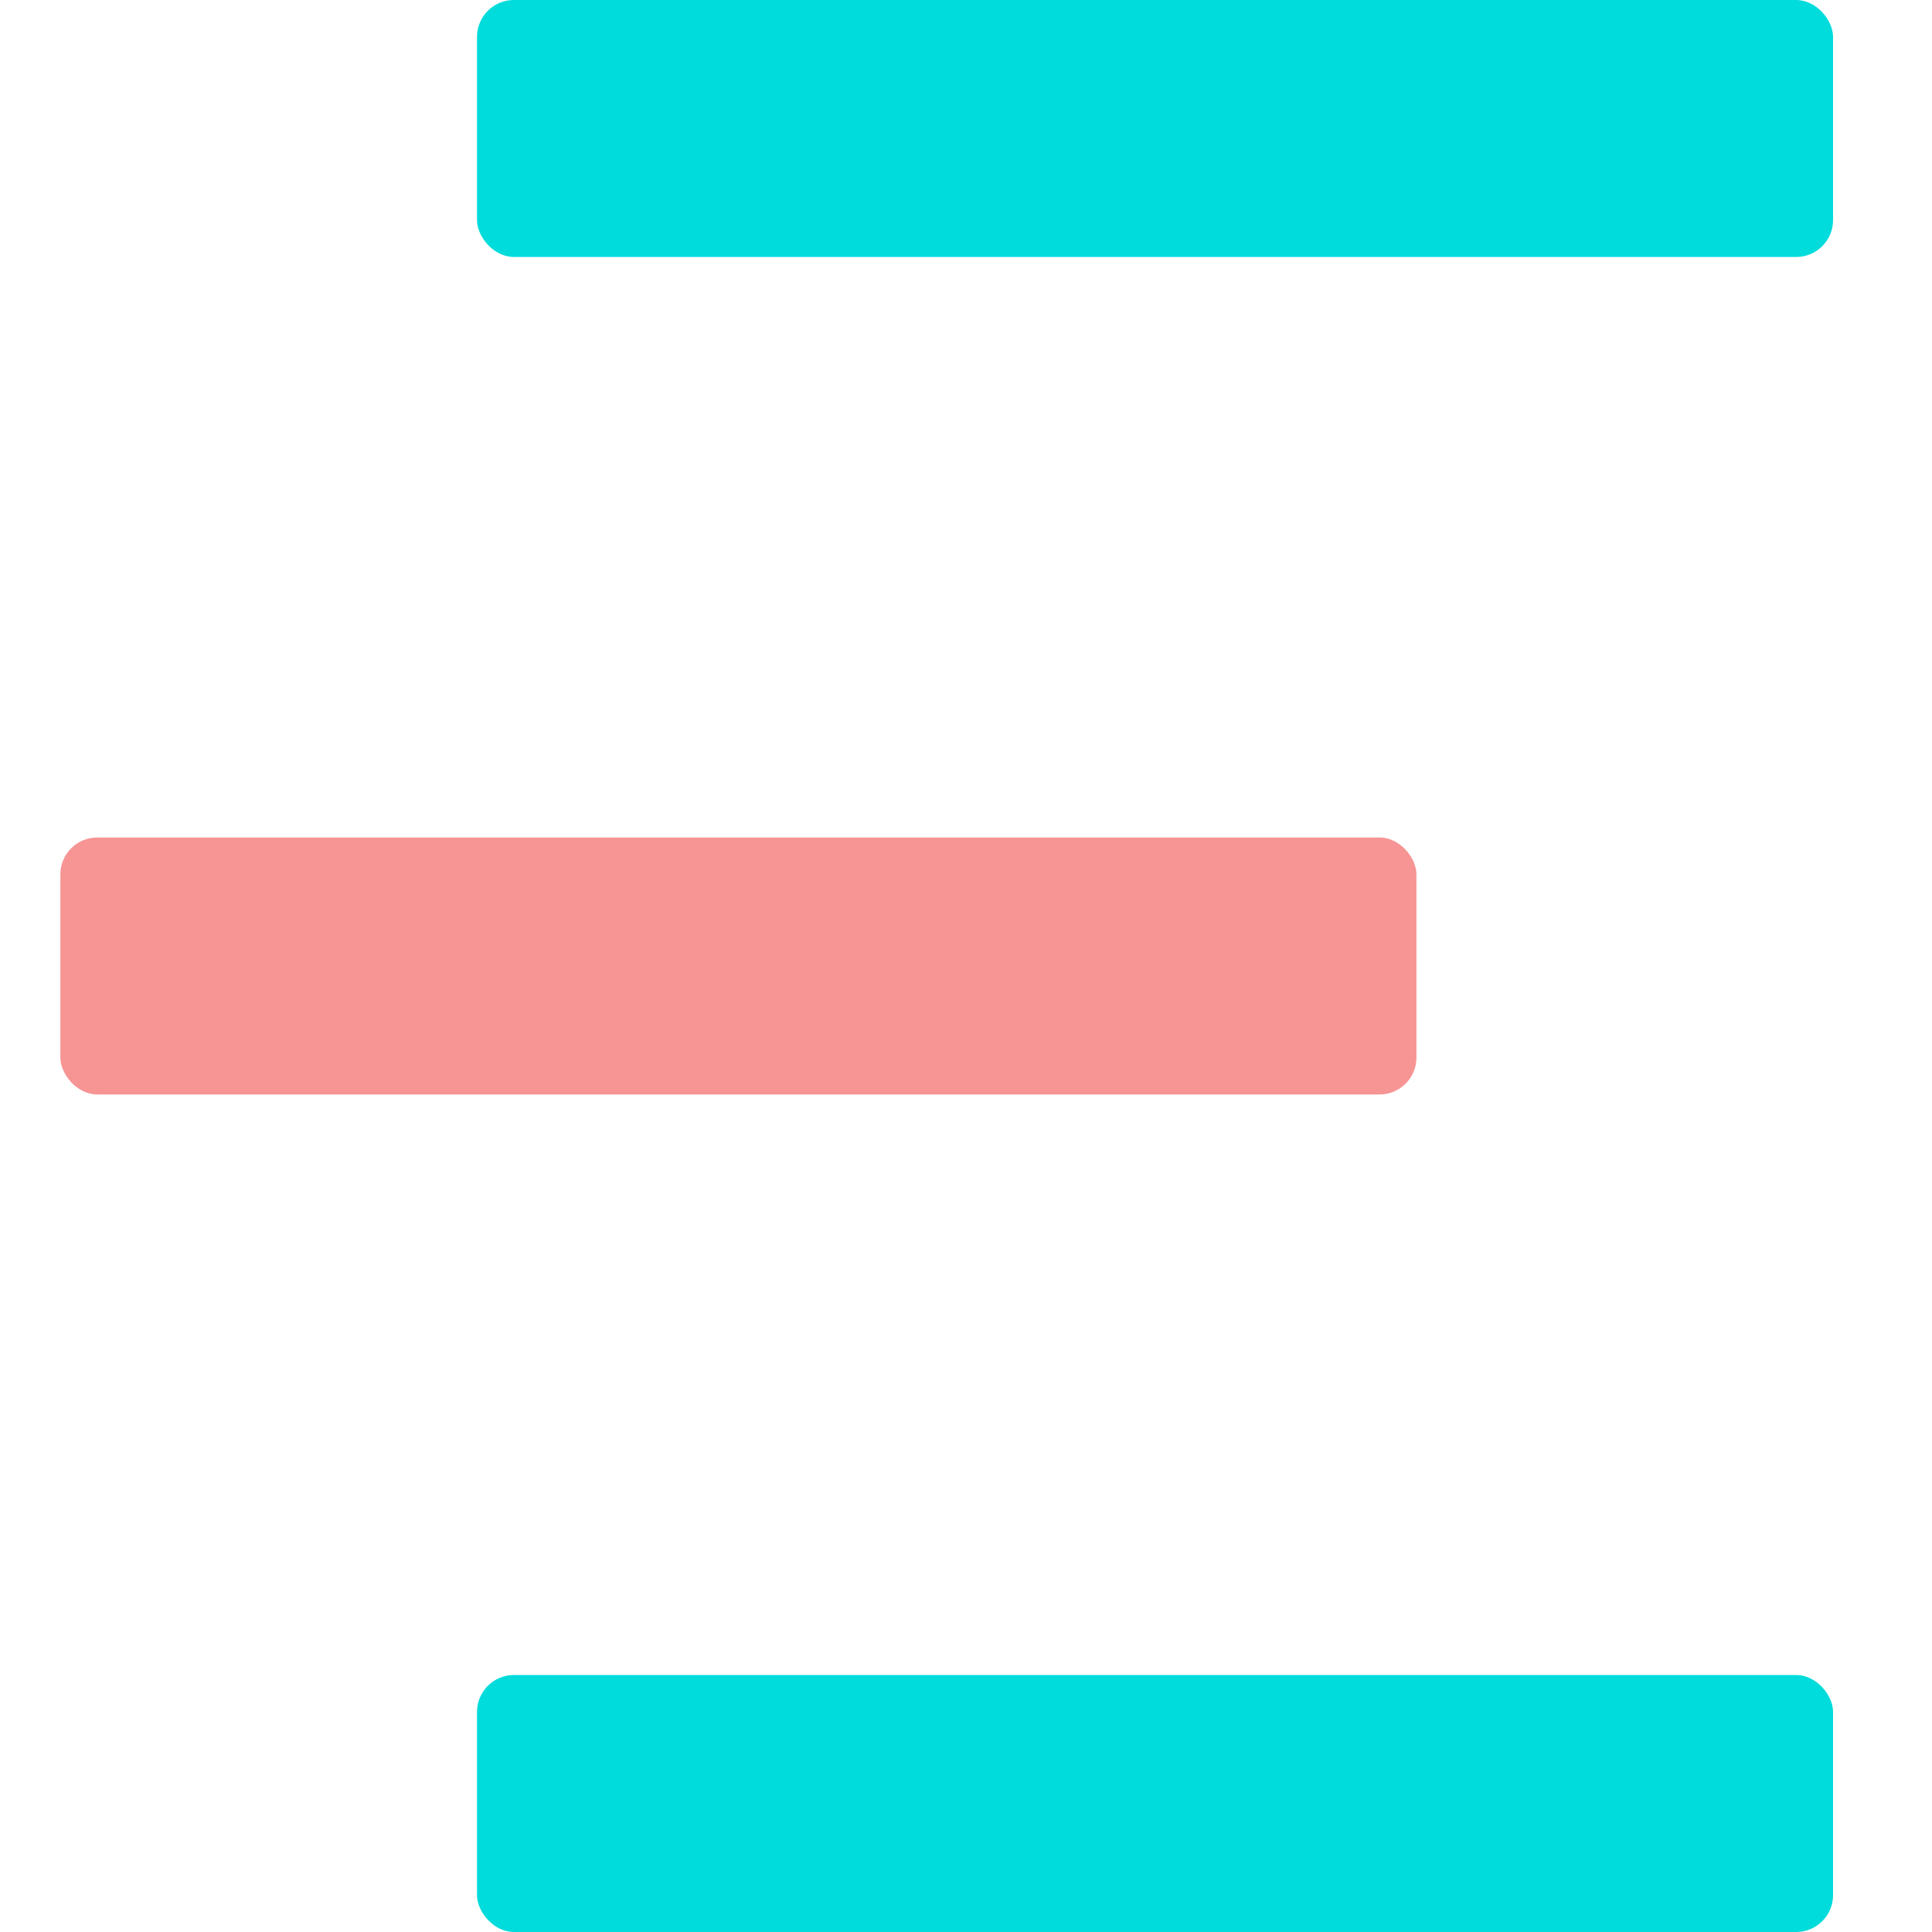
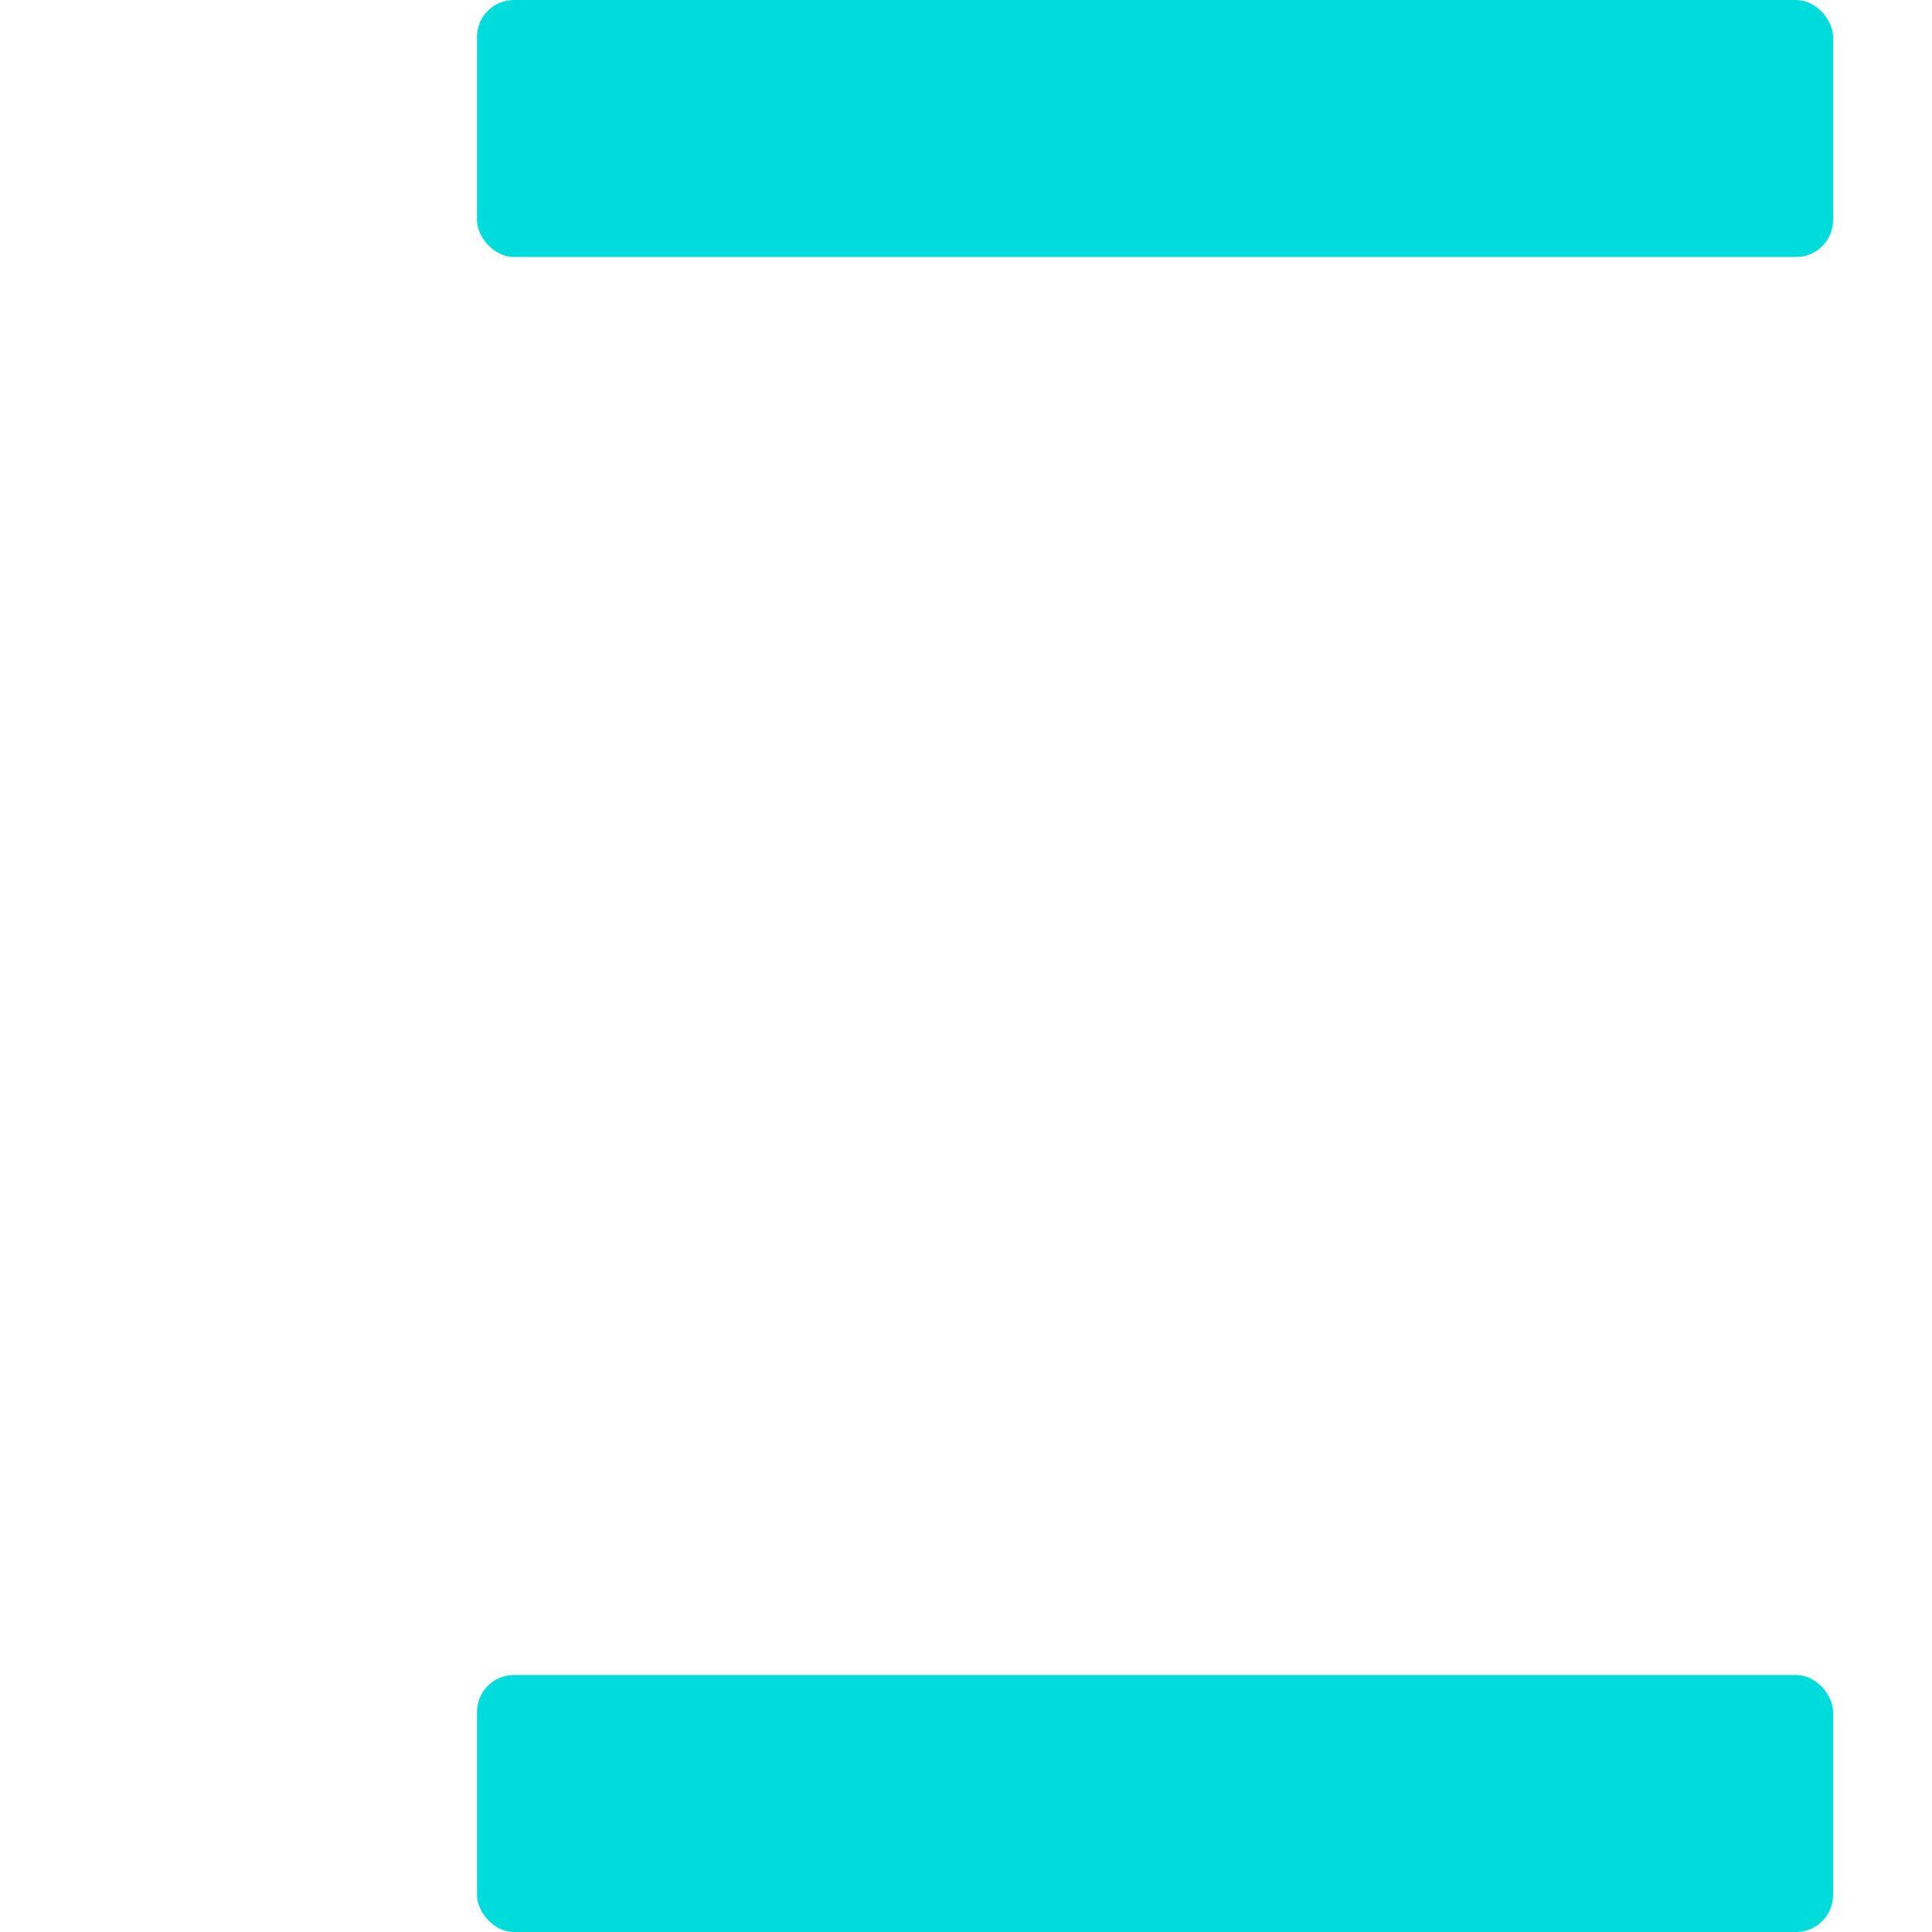
<svg xmlns="http://www.w3.org/2000/svg" width="256" height="256" viewBox="0 0 256 256" fill="none">
  <rect x="63.206" y="221.949" width="179.685" height="34.051" rx="4.886" fill="#00DBDB" />
  <rect x="63.206" width="179.685" height="34.051" rx="4.886" fill="#00DBDB" />
-   <rect x="8" y="110.972" width="179.685" height="34.051" rx="4.886" fill="#F79494" />
</svg>